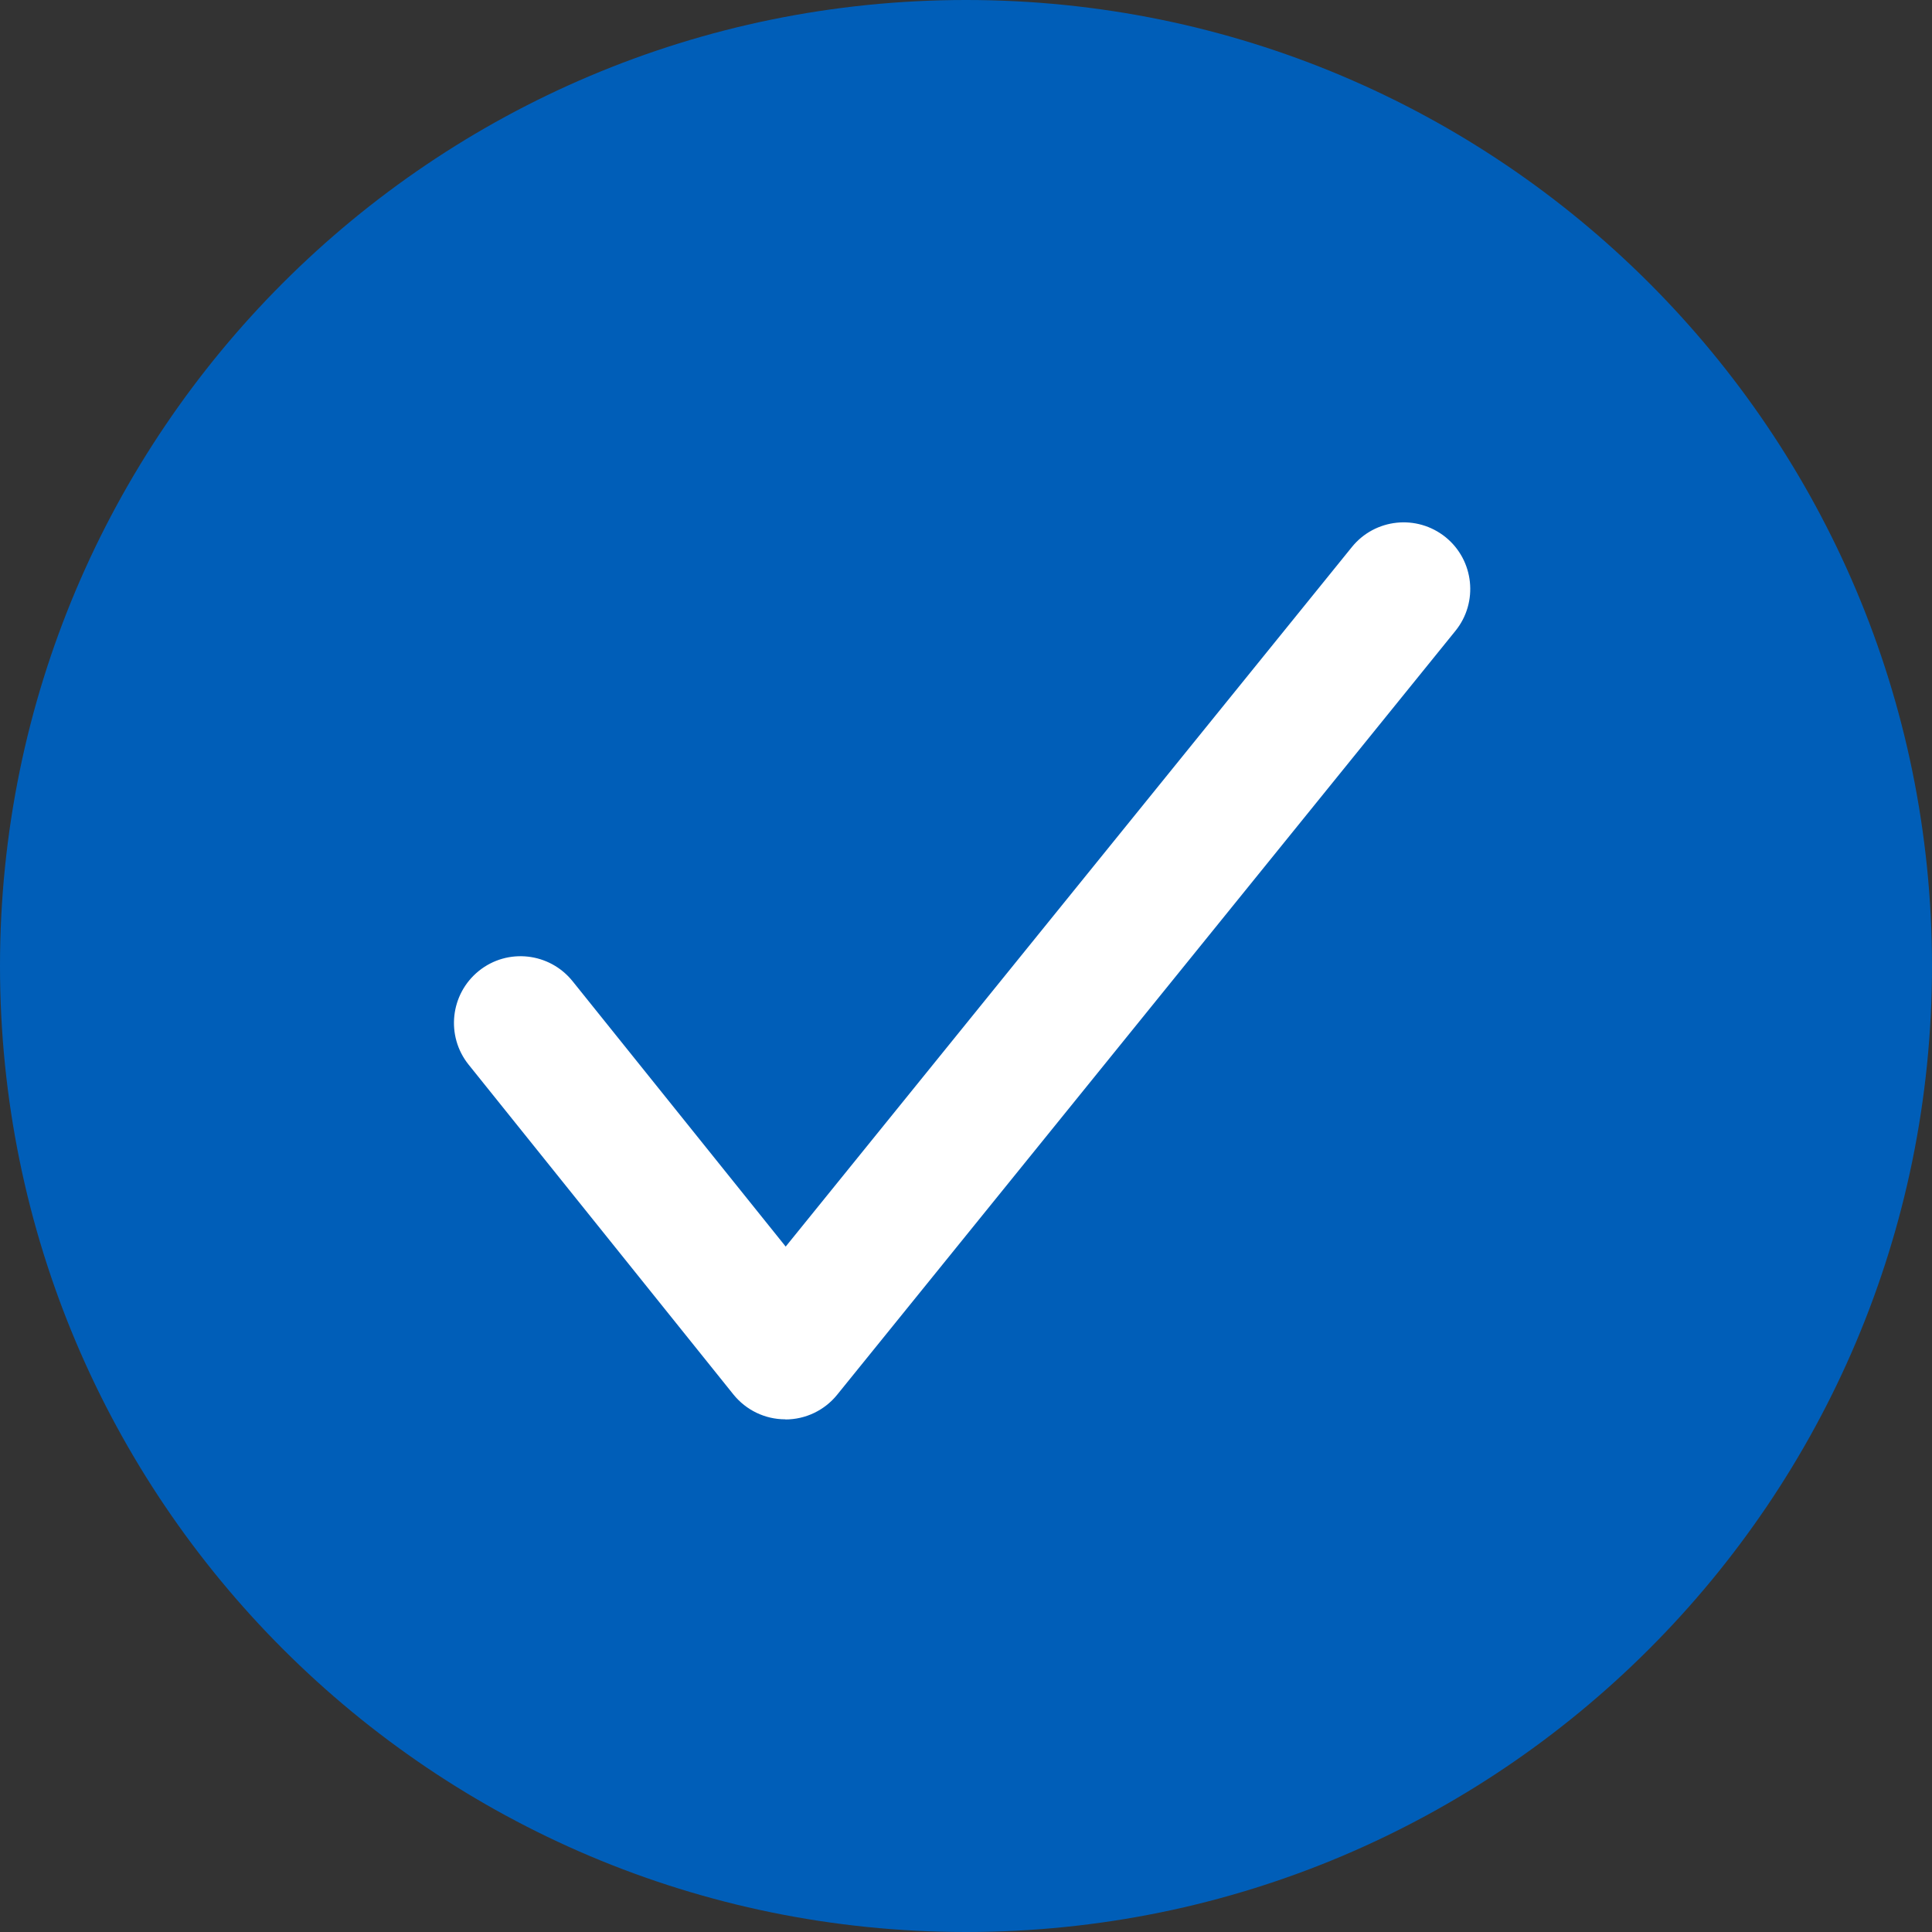
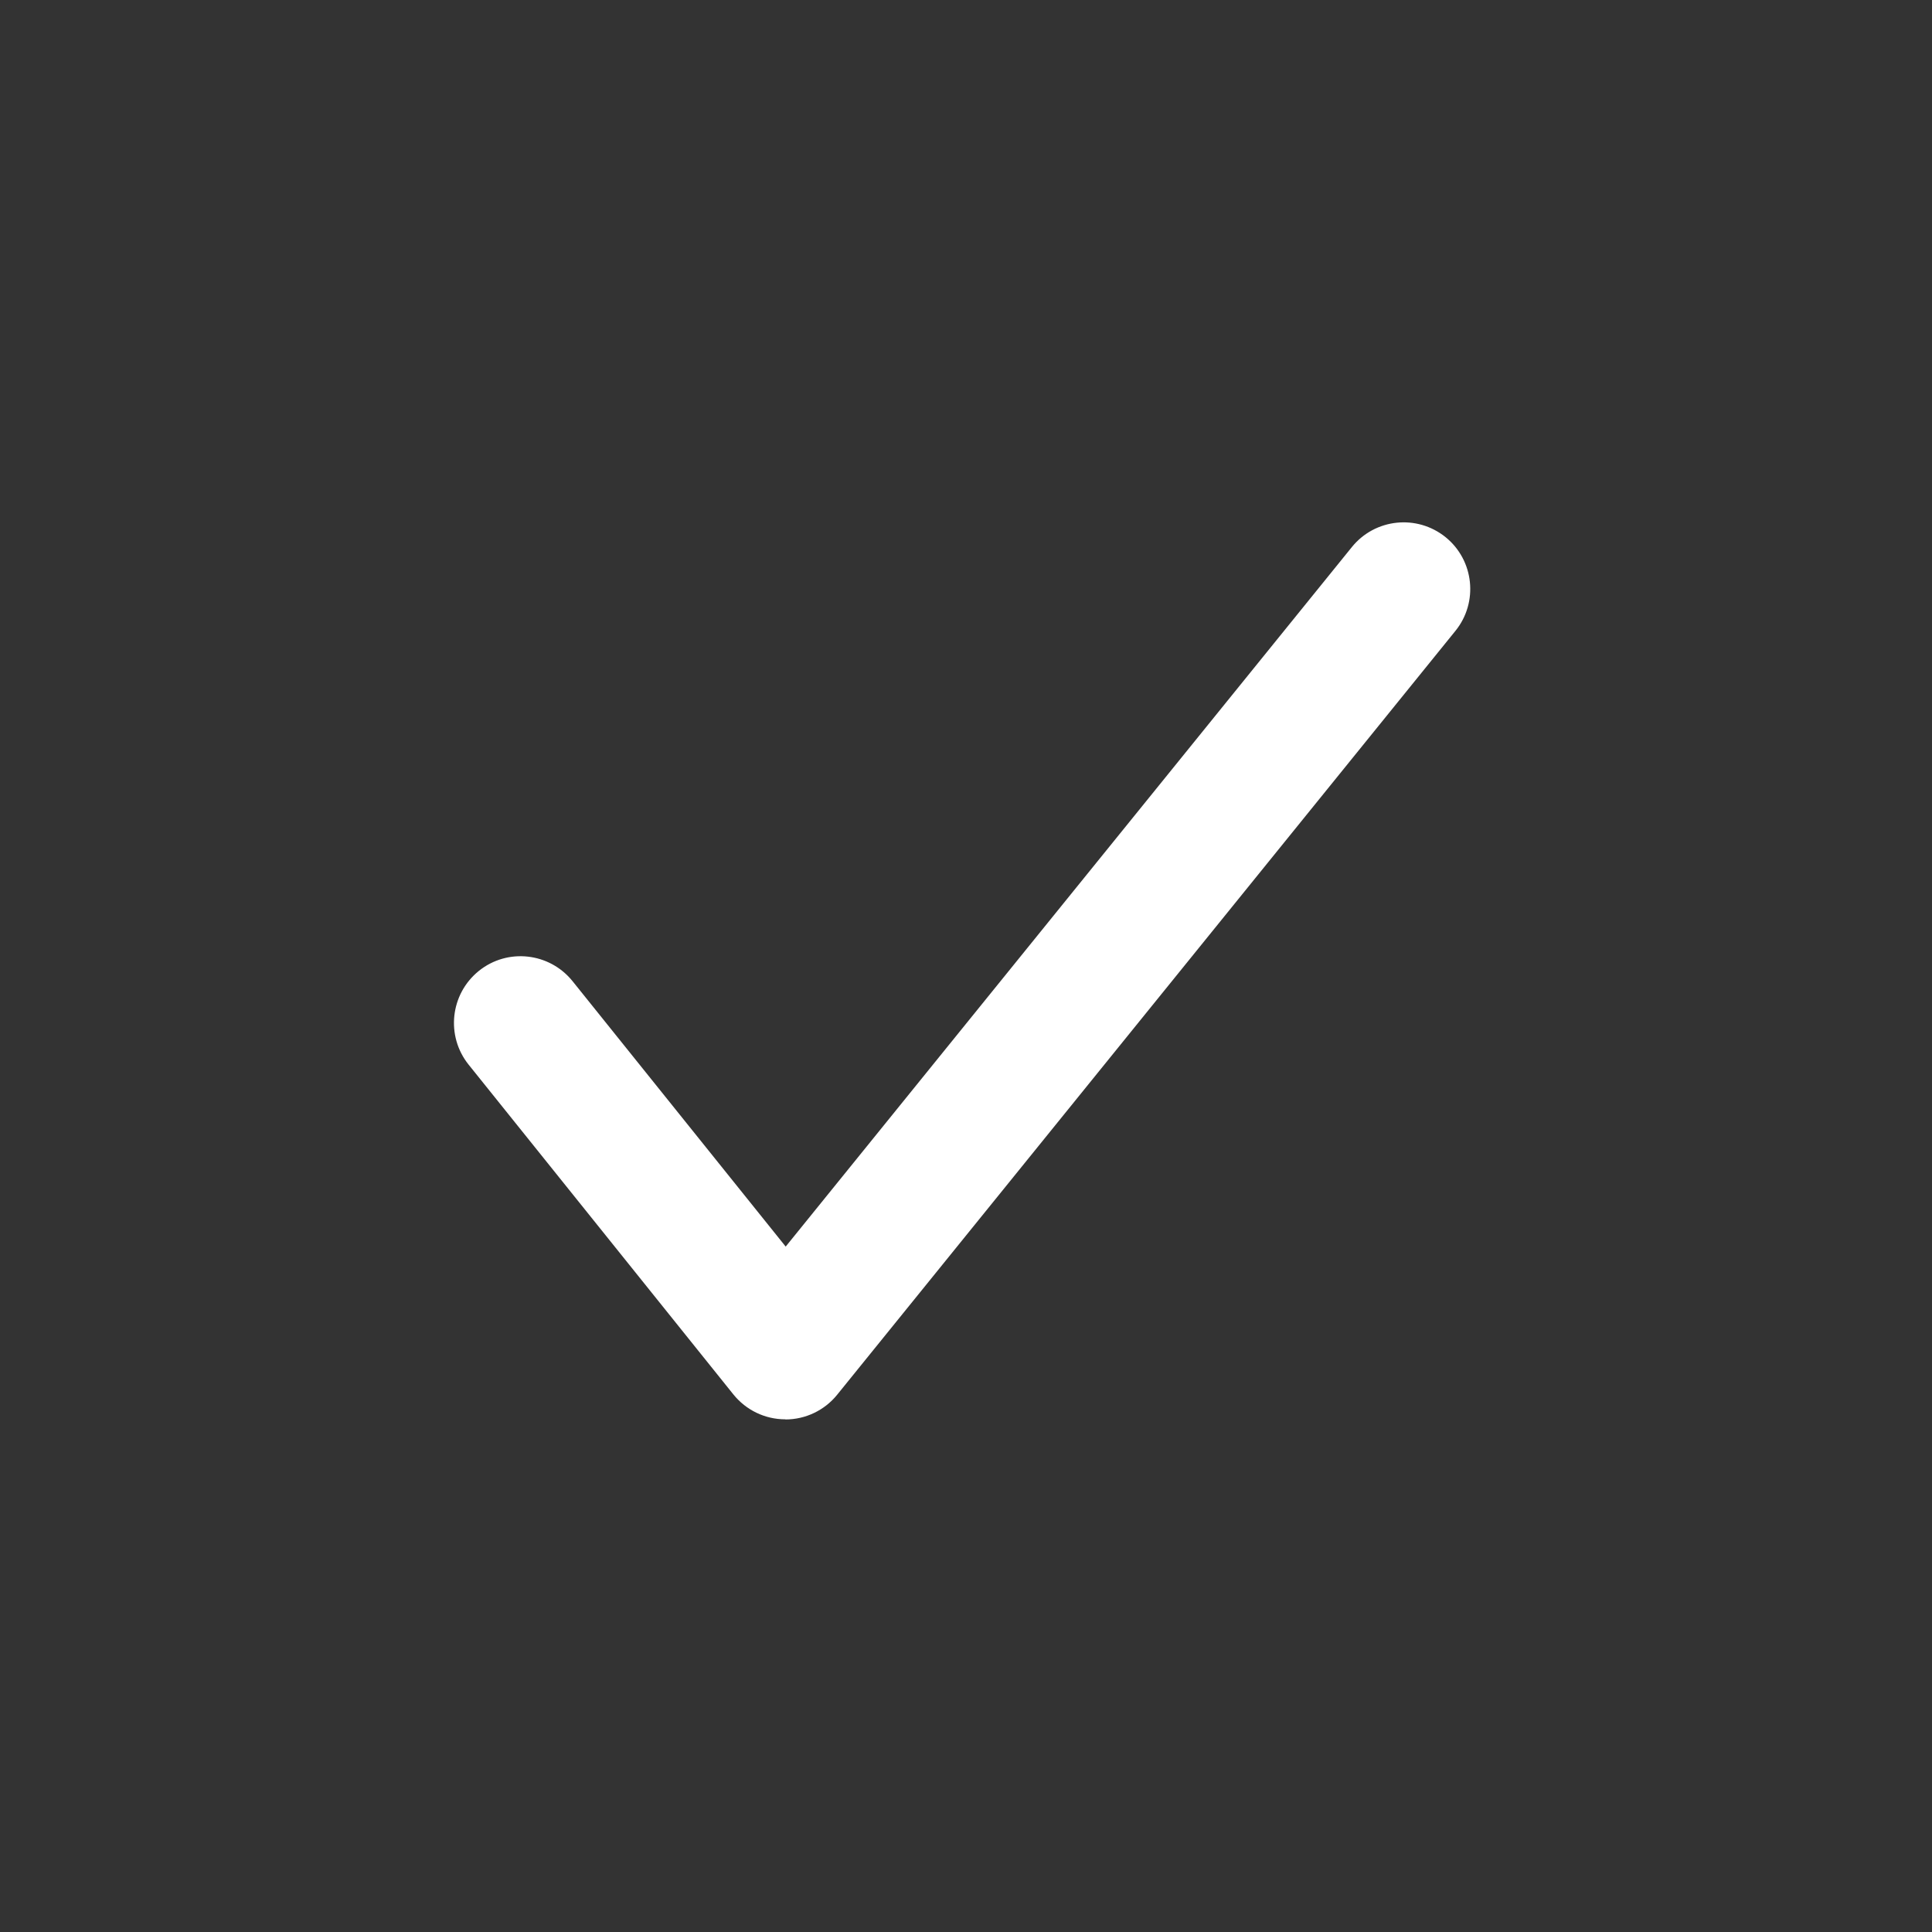
<svg xmlns="http://www.w3.org/2000/svg" width="82" height="82" viewBox="0 0 82 82" fill="none">
  <rect x="0" y="0" width="82" height="82" fill="#333333" stroke="none" />
-   <path d="M41 82C63.644 82 82 63.644 82 41C82 18.356 63.644 0 41 0C18.356 0 0 18.356 0 41C0 63.644 18.356 82 41 82Z" fill="#005EB8" />
  <path d="M33.331 60.24H33.325C32.468 60.24 31.664 59.849 31.128 59.185L19.889 45.186C18.914 43.969 19.107 42.19 20.323 41.209C21.54 40.228 23.319 40.426 24.3 41.643L33.347 52.909L57.379 23.217C58.359 22.006 60.139 21.818 61.355 22.799C62.567 23.78 62.754 25.565 61.773 26.776L35.533 59.195C34.997 59.86 34.188 60.246 33.336 60.246L33.331 60.24Z" fill="white" />
</svg>